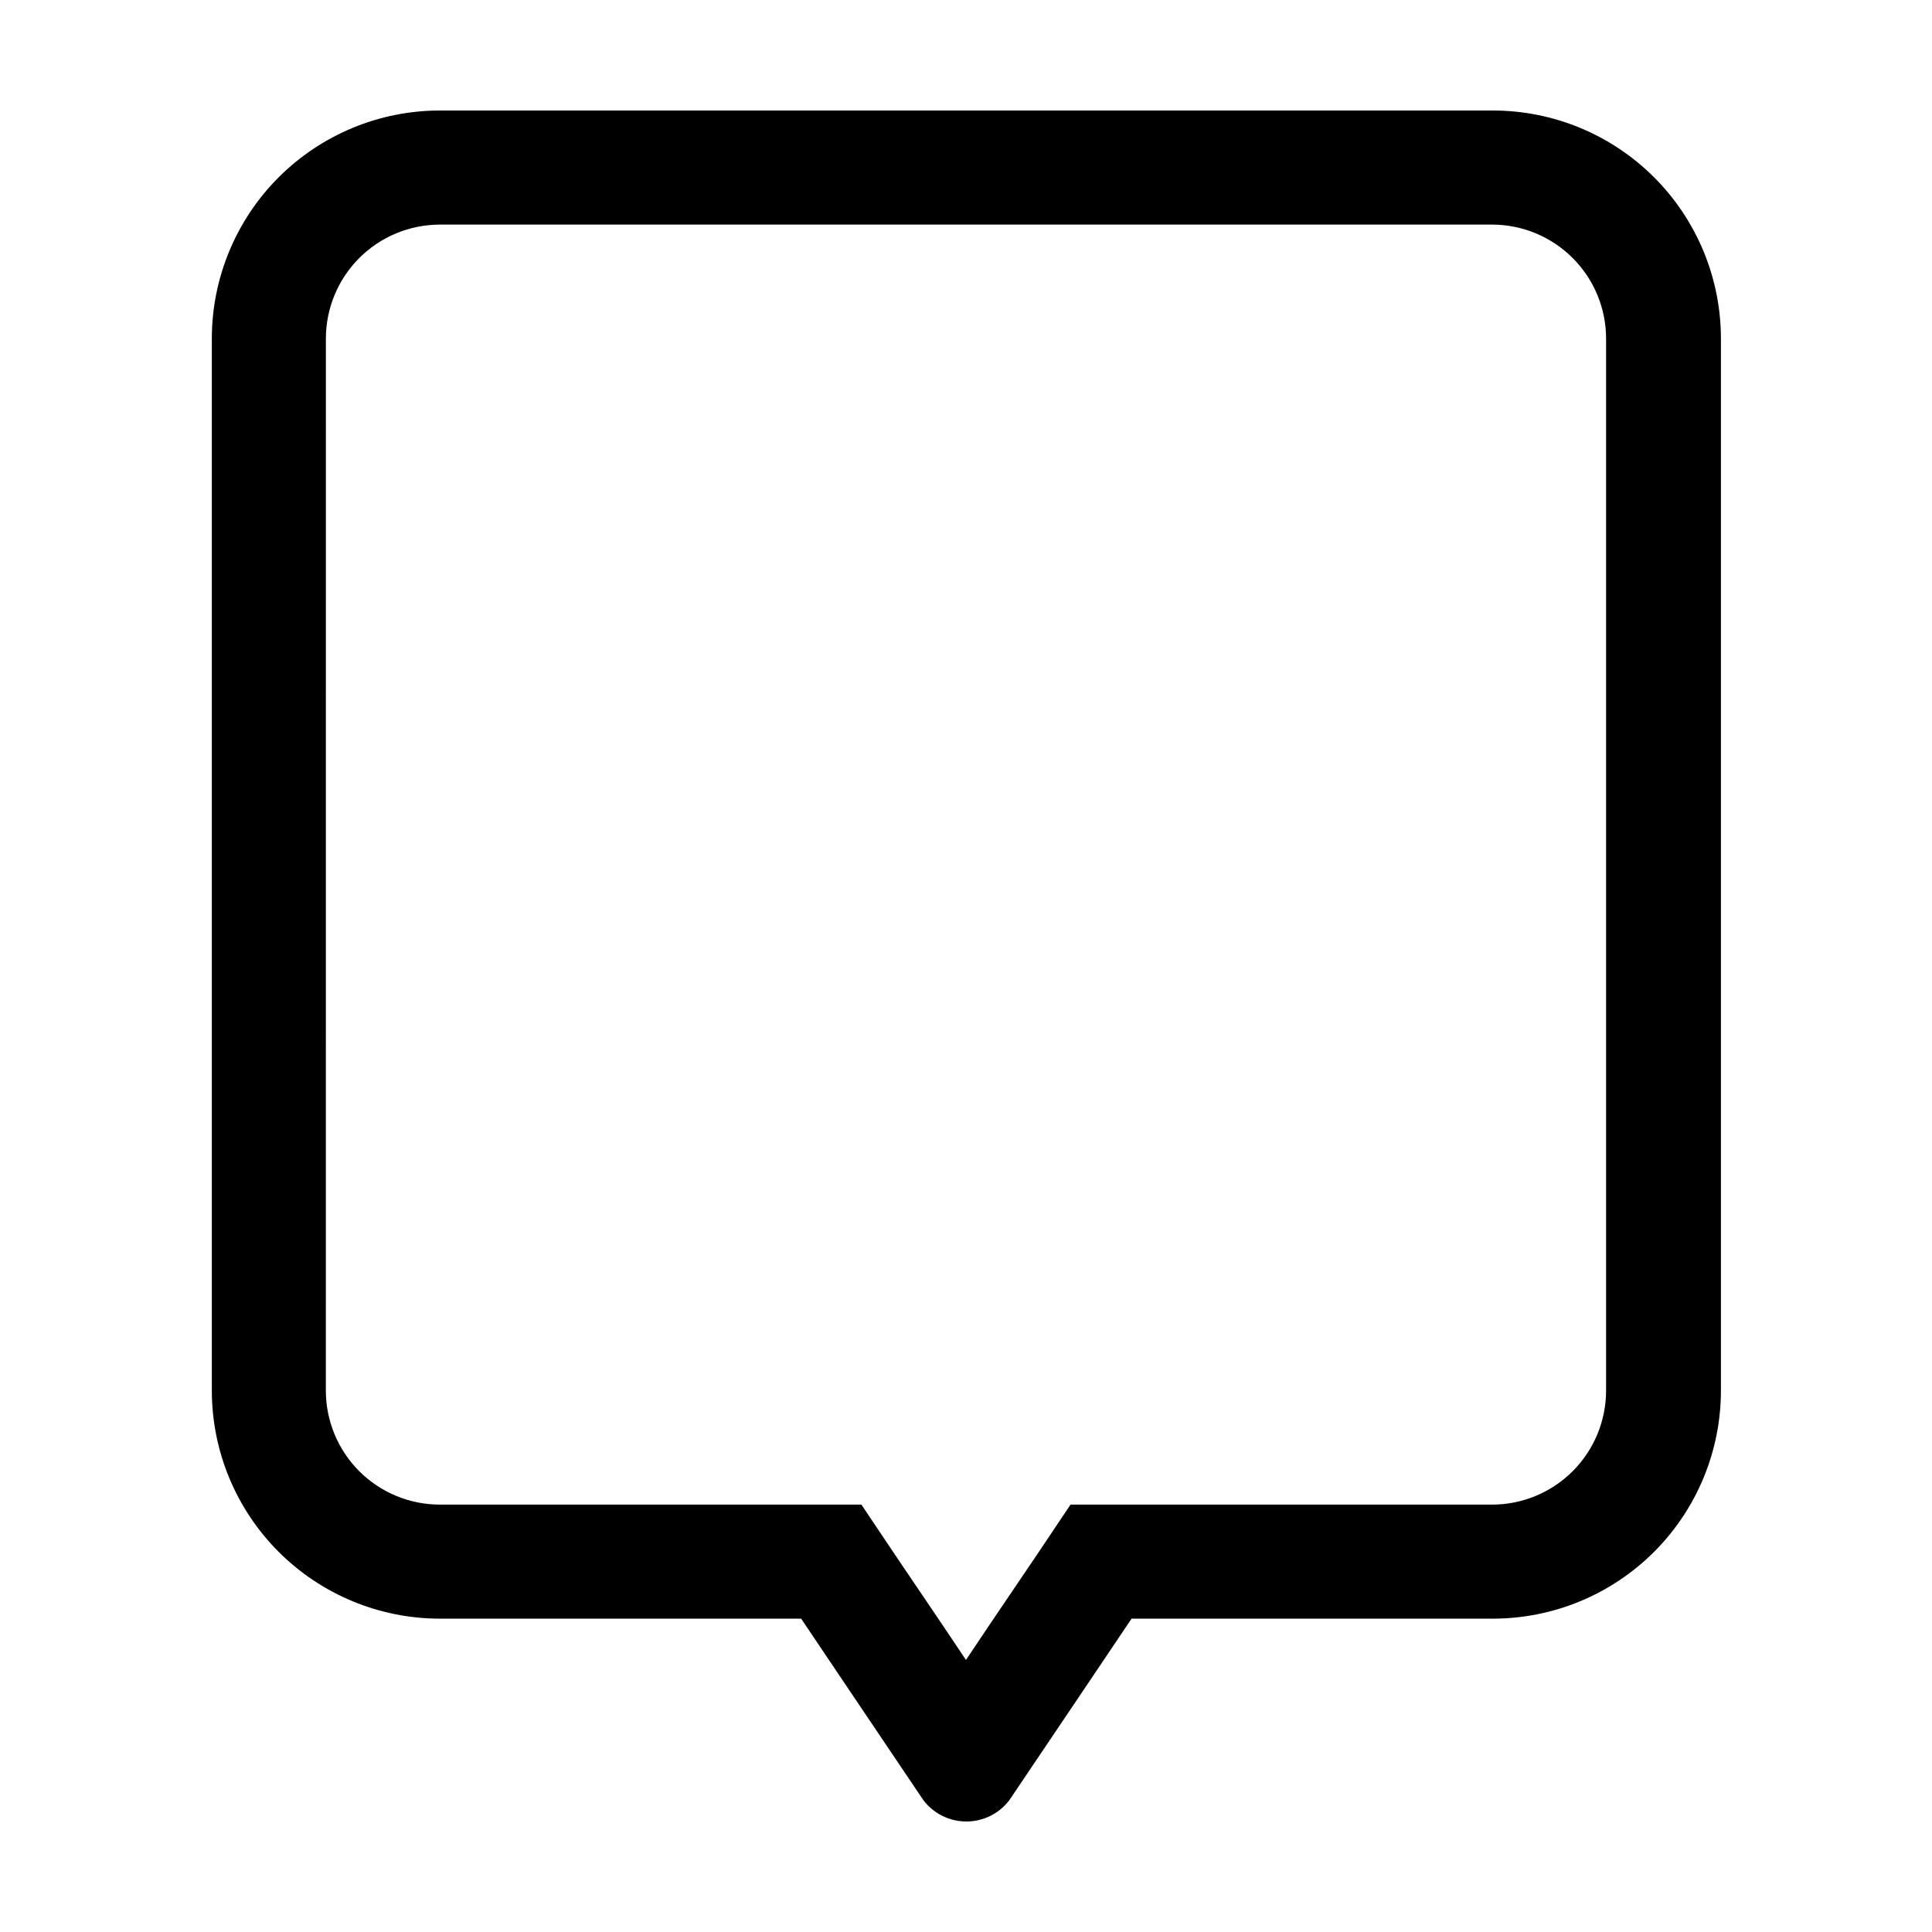
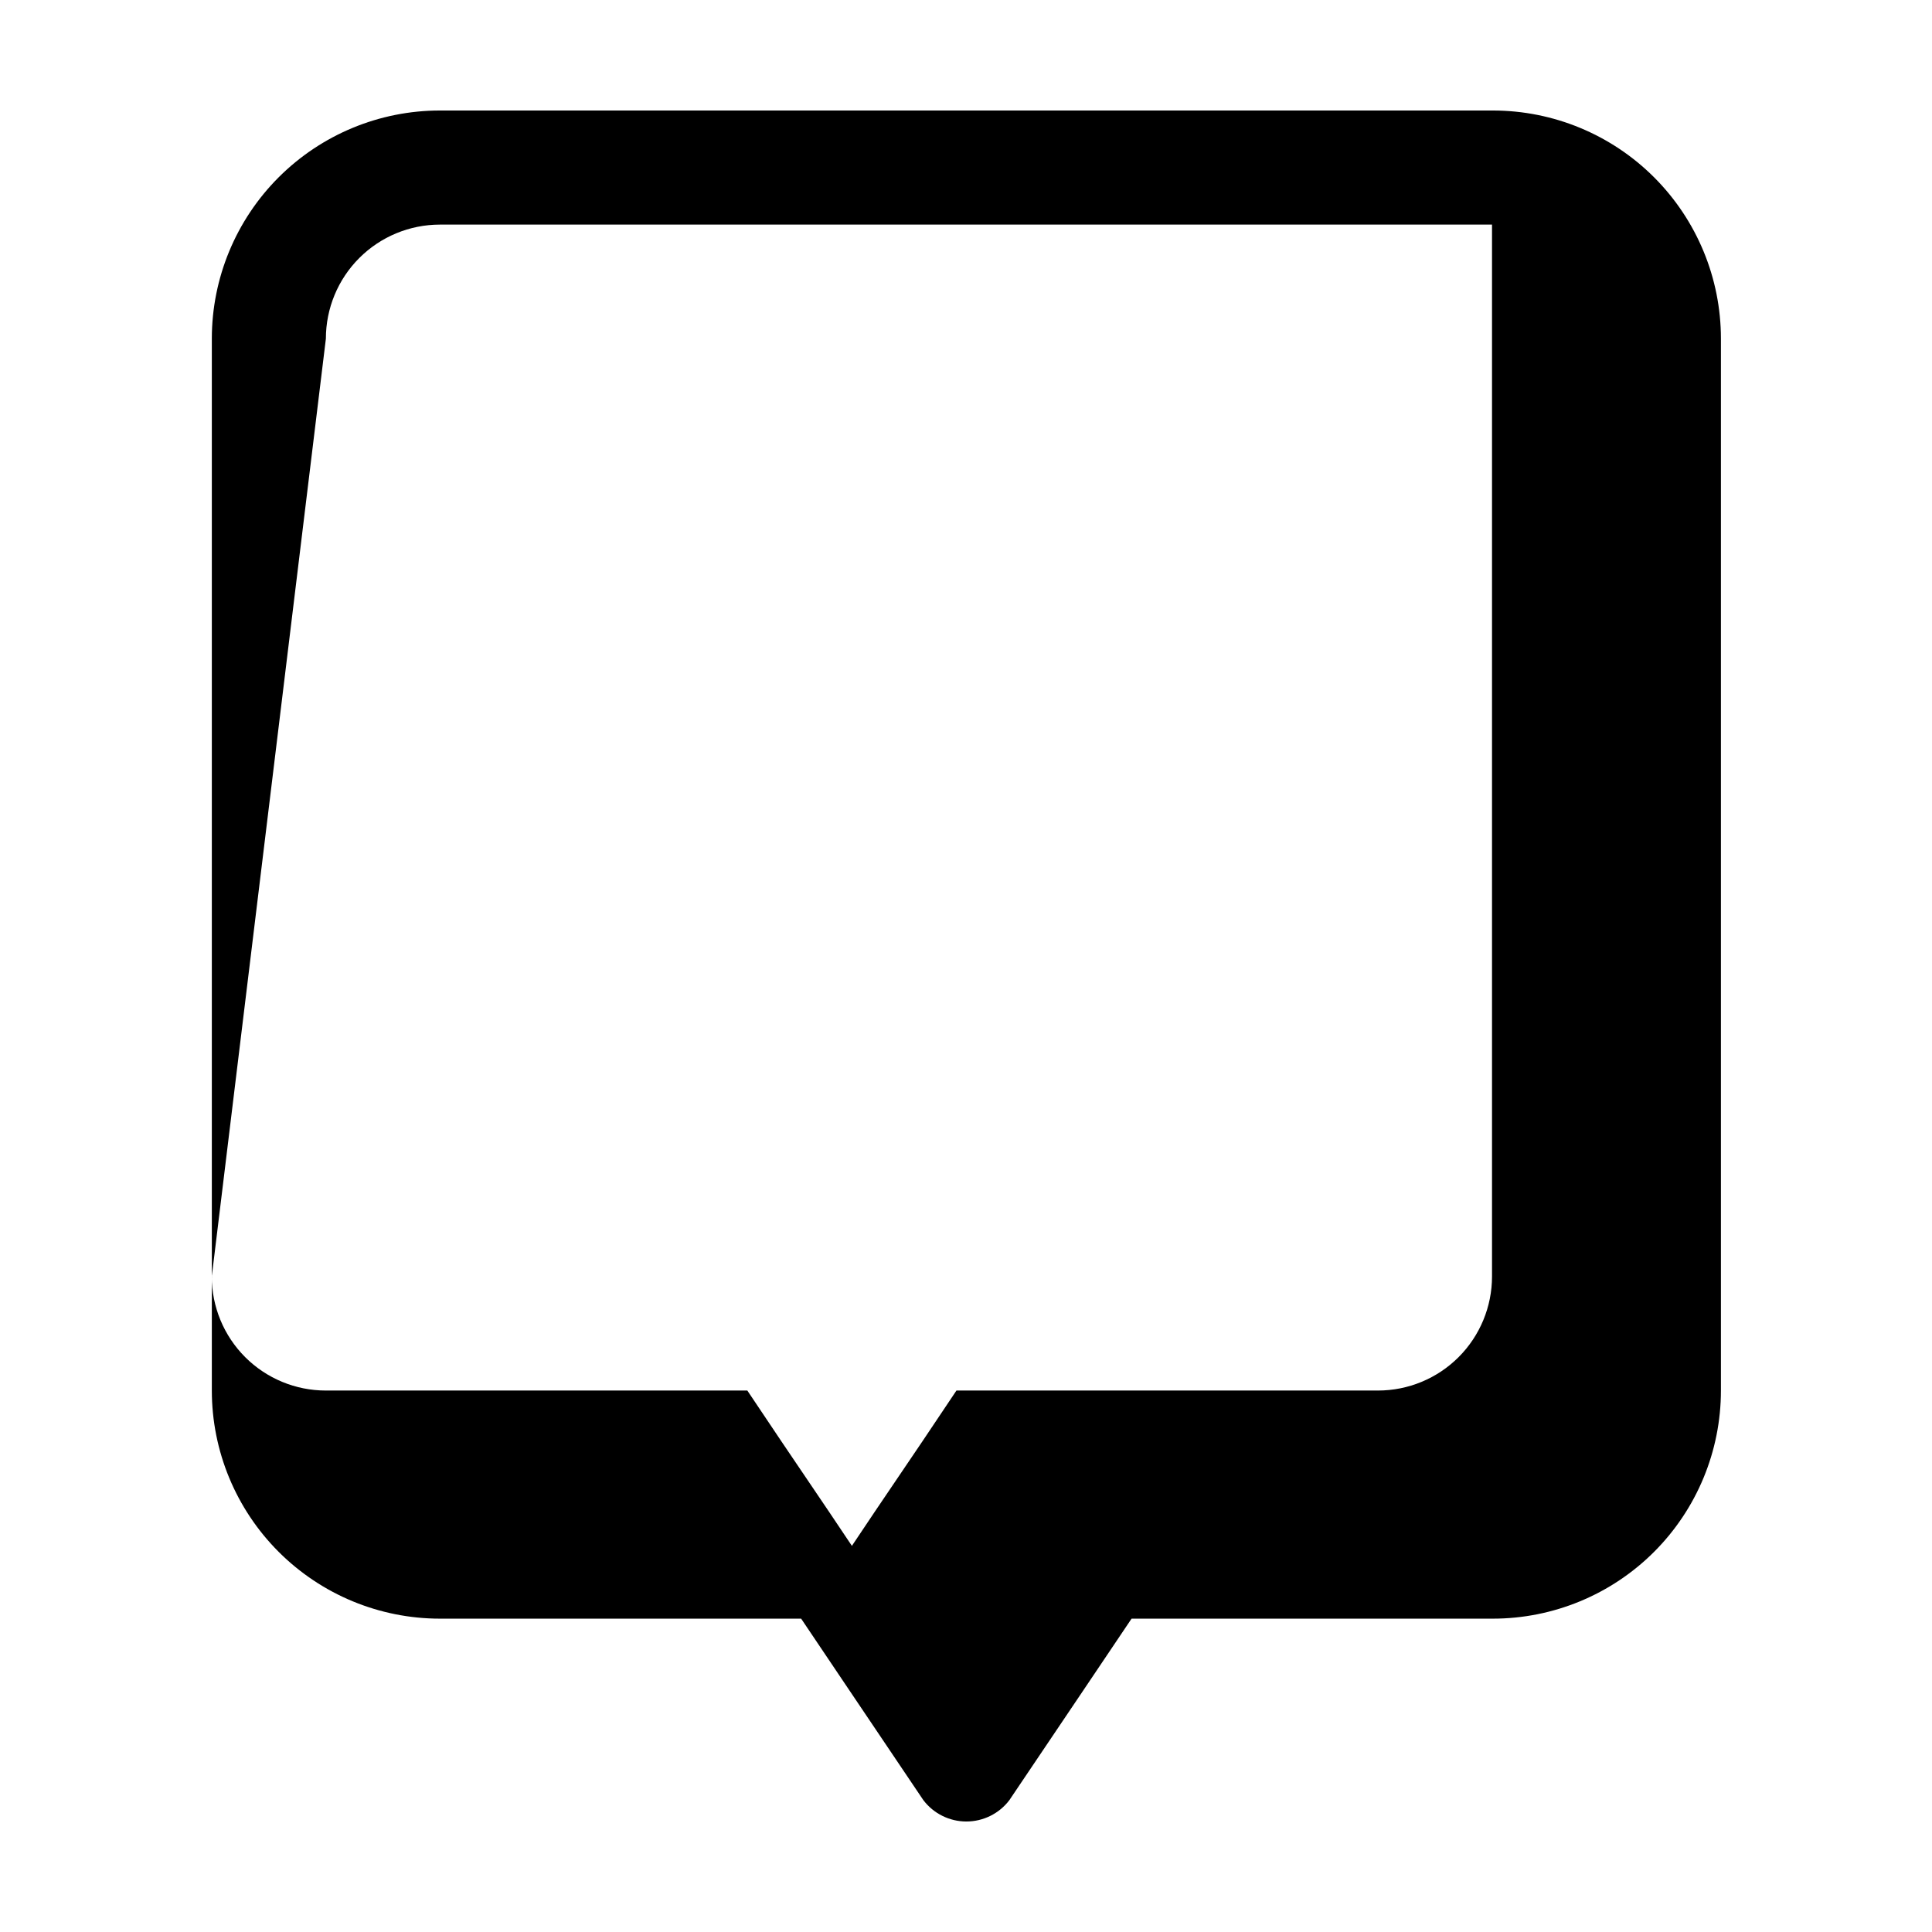
<svg xmlns="http://www.w3.org/2000/svg" fill="#000000" width="800px" height="800px" version="1.1" viewBox="144 144 512 512">
-   <path d="m260.59 572.96h95.723l12.645 18.793 19.75 29.32h0.004c2.703 3.555 6.918 5.644 11.383 5.644 4.469 0 8.684-2.09 11.387-5.644l19.75-29.32 12.645-18.793h95.727c16.031 0 31.41-6.371 42.75-17.707 11.336-11.34 17.707-26.715 17.707-42.75v-278.76c0-16.035-6.371-31.414-17.707-42.75-11.34-11.34-26.719-17.707-42.75-17.707h-279.01c-16.035 0-31.41 6.367-42.75 17.707-11.336 11.336-17.707 26.715-17.707 42.75v278.76c0 16.035 6.371 31.41 17.707 42.75 11.34 11.336 26.715 17.707 42.75 17.707zm-30.227-339.21c0-8.02 3.184-15.707 8.852-21.375 5.668-5.668 13.359-8.855 21.375-8.855h278.81c8.016 0 15.707 3.188 21.375 8.855 5.668 5.668 8.855 13.355 8.855 21.375v278.76c0 8.016-3.188 15.703-8.855 21.375-5.668 5.668-13.359 8.852-21.375 8.852h-111.7l-9.016 13.453-12.648 18.691-6.043 9.02-6.047-9.02-12.645-18.691-9.02-13.453h-111.7c-8.016 0-15.707-3.184-21.375-8.852-5.668-5.672-8.852-13.359-8.852-21.375z" />
+   <path d="m260.59 572.96h95.723l12.645 18.793 19.75 29.32h0.004c2.703 3.555 6.918 5.644 11.383 5.644 4.469 0 8.684-2.09 11.387-5.644l19.75-29.32 12.645-18.793h95.727c16.031 0 31.41-6.371 42.75-17.707 11.336-11.34 17.707-26.715 17.707-42.75v-278.76c0-16.035-6.371-31.414-17.707-42.75-11.34-11.34-26.719-17.707-42.75-17.707h-279.01c-16.035 0-31.41 6.367-42.75 17.707-11.336 11.336-17.707 26.715-17.707 42.75v278.76c0 16.035 6.371 31.41 17.707 42.75 11.34 11.336 26.715 17.707 42.75 17.707zm-30.227-339.21c0-8.02 3.184-15.707 8.852-21.375 5.668-5.668 13.359-8.855 21.375-8.855h278.81v278.76c0 8.016-3.188 15.703-8.855 21.375-5.668 5.668-13.359 8.852-21.375 8.852h-111.7l-9.016 13.453-12.648 18.691-6.043 9.02-6.047-9.02-12.645-18.691-9.02-13.453h-111.7c-8.016 0-15.707-3.184-21.375-8.852-5.668-5.672-8.852-13.359-8.852-21.375z" />
</svg>